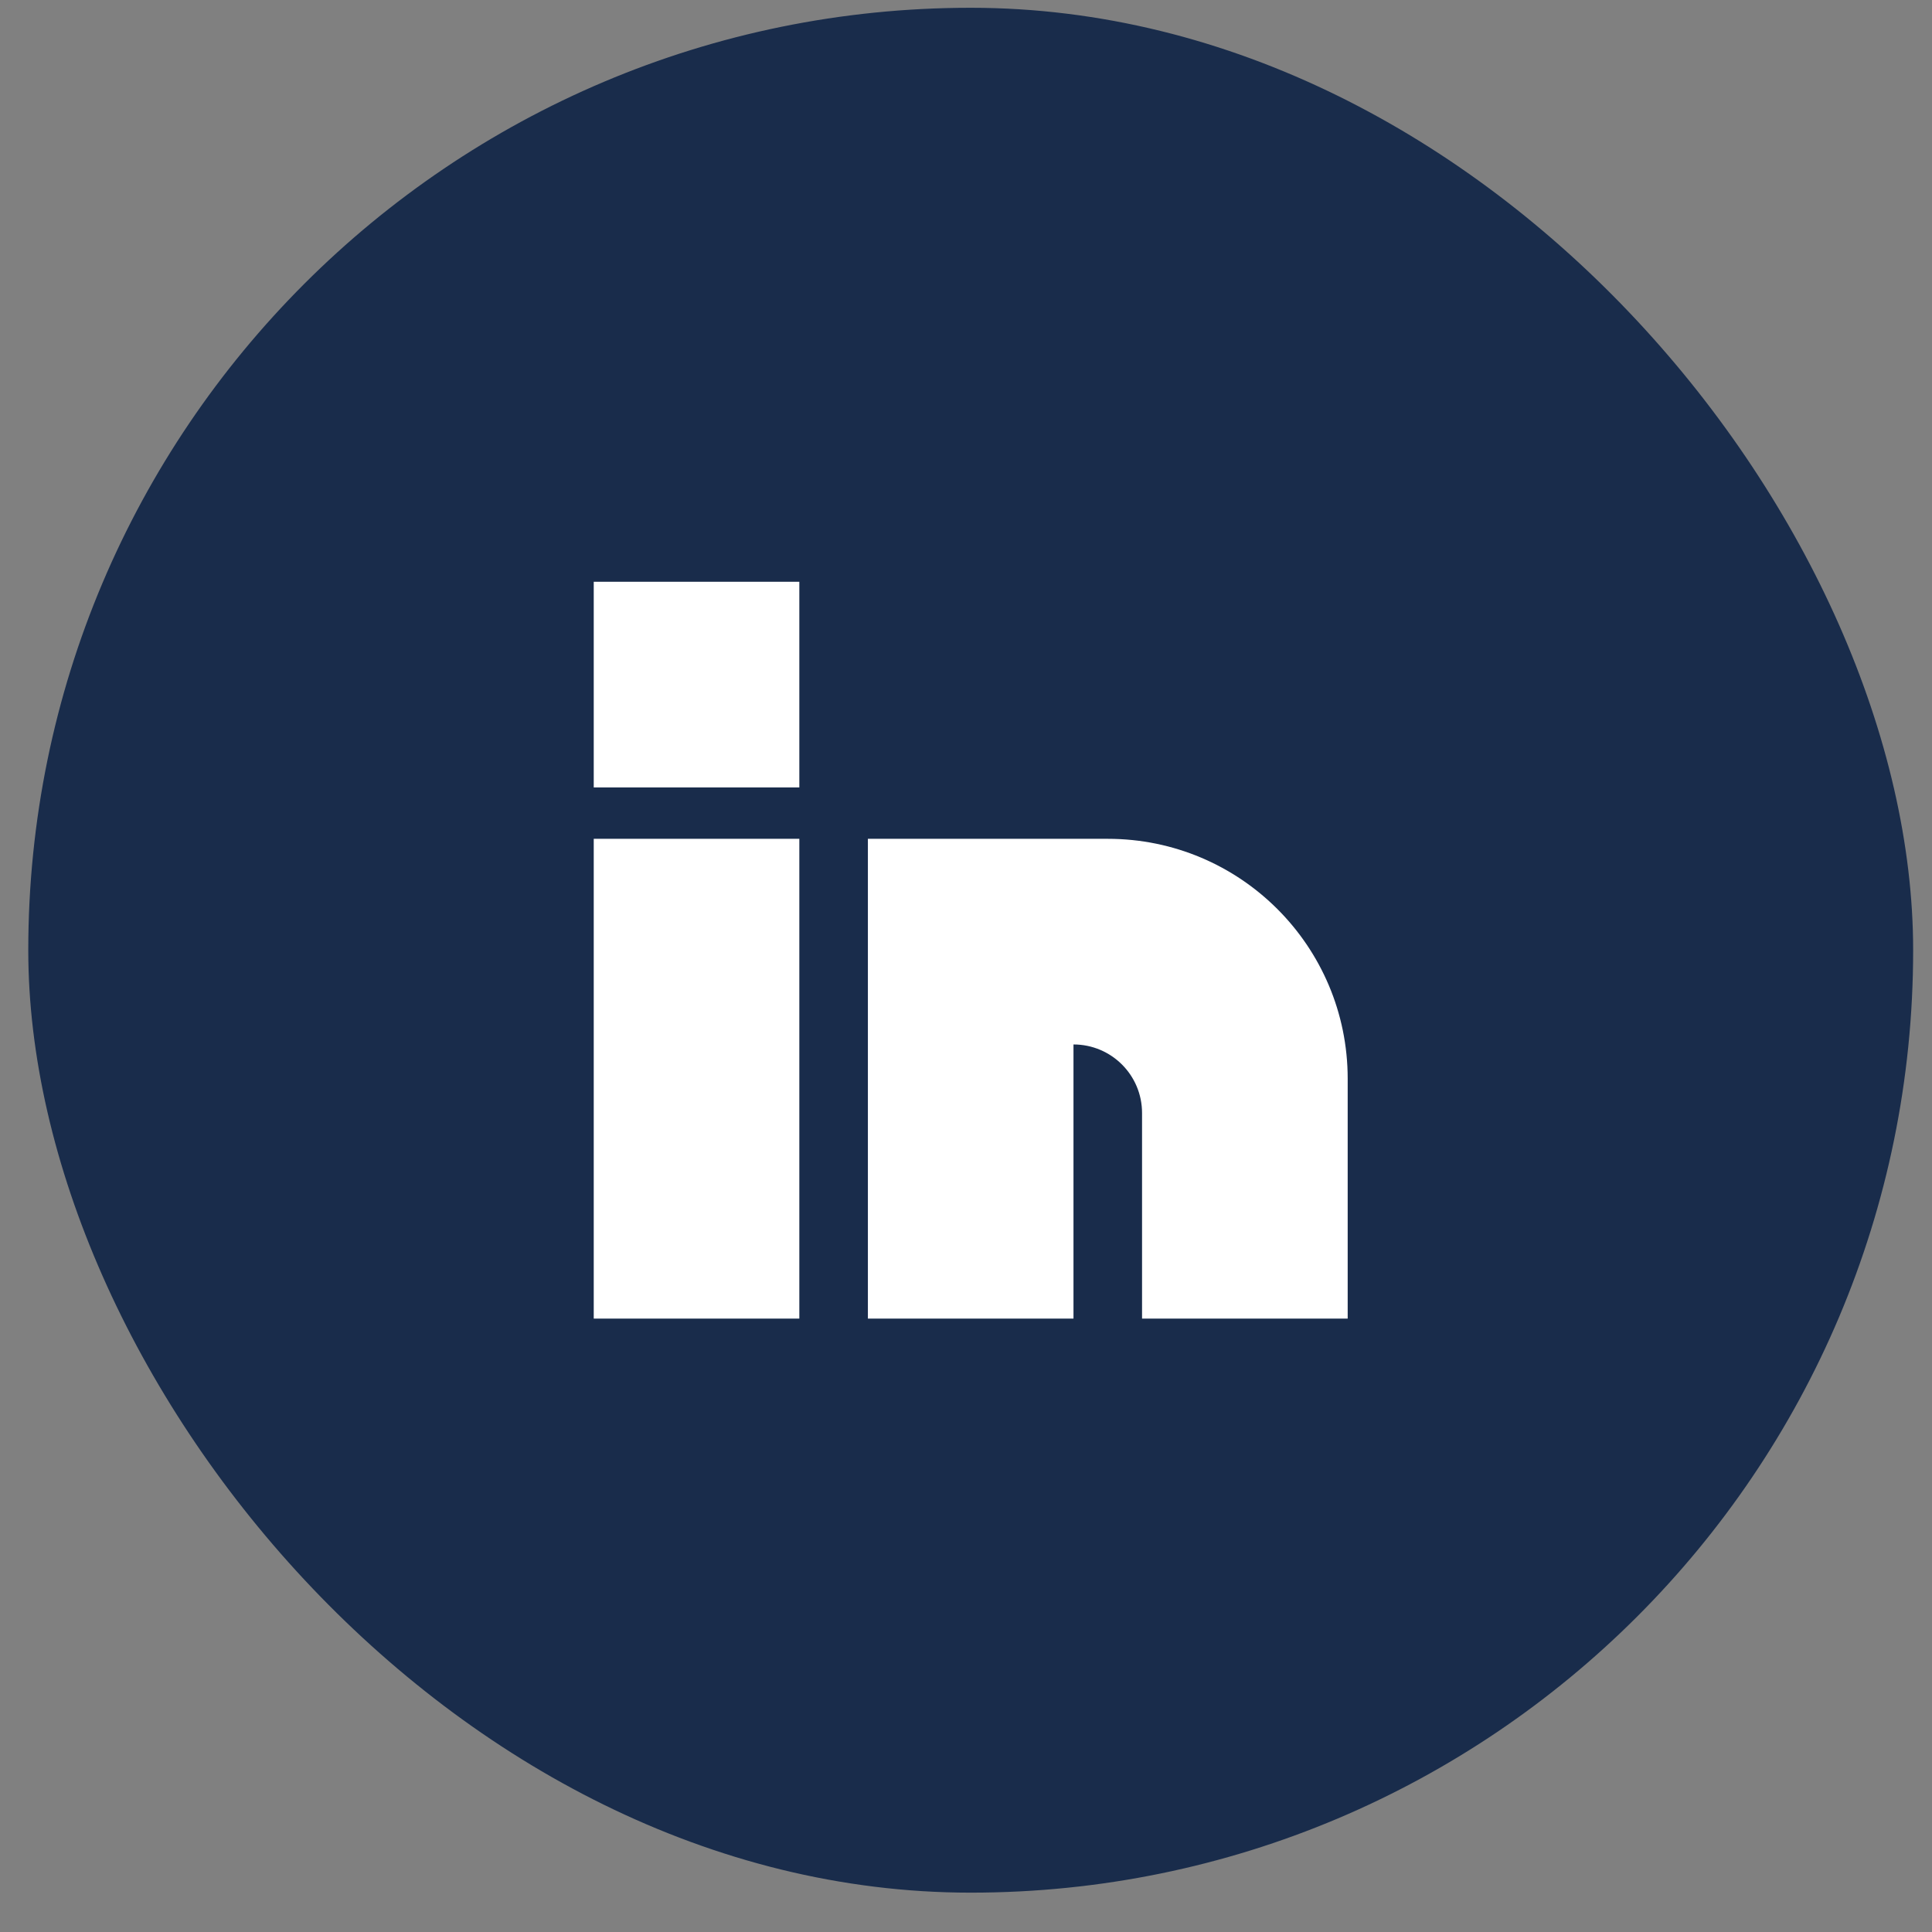
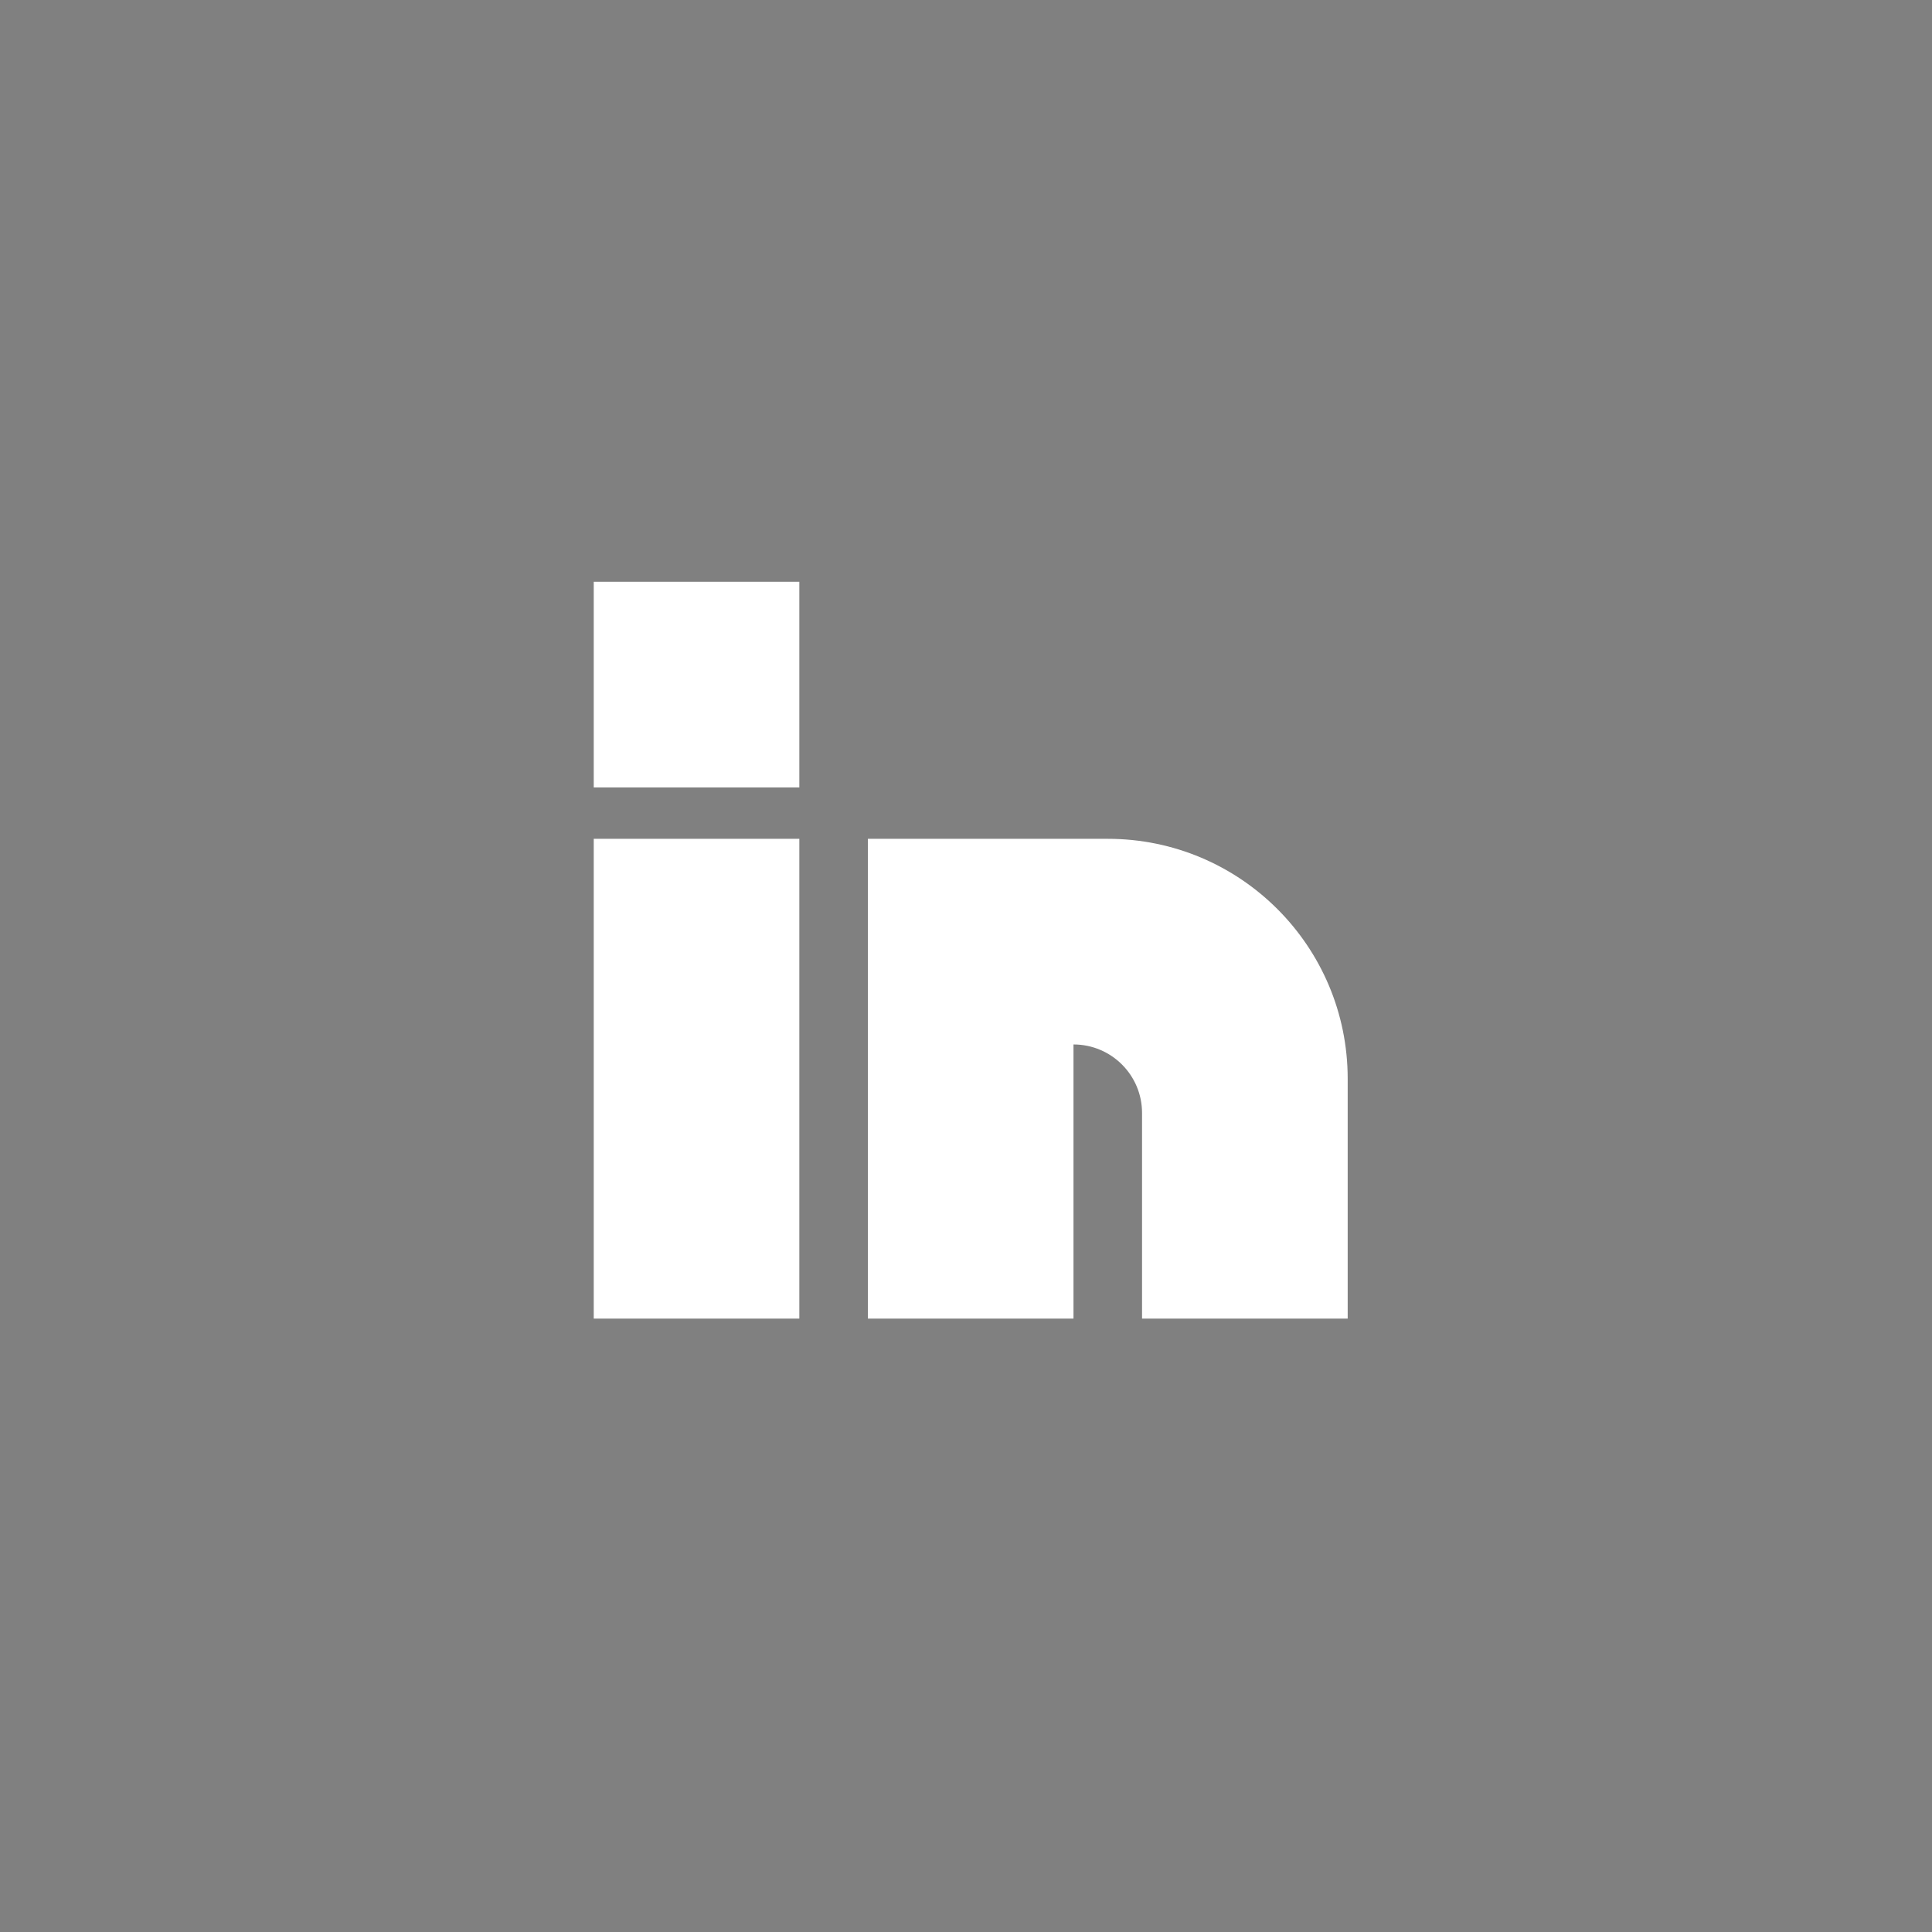
<svg xmlns="http://www.w3.org/2000/svg" width="41" height="41" viewBox="0 0 41 41" fill="none">
  <rect x="0" y="0" width="41" height="41" fill="#808080" stroke="none" />
-   <rect x="0.6" y="0.165" width="40" height="40" rx="20" fill="#192C4B" />
  <path fill-rule="evenodd" clip-rule="evenodd" d="M13.327 12.346H12.6V16.71H16.963V12.346H13.327ZM13.327 17.801H12.6V27.983H16.963V17.801H13.327ZM18.418 17.801H23.509C26.32 17.801 28.6 20.08 28.6 22.892V27.983H24.236V23.619C24.236 22.816 23.585 22.165 22.781 22.165V27.983H18.418V17.801Z" fill="white" />
</svg>